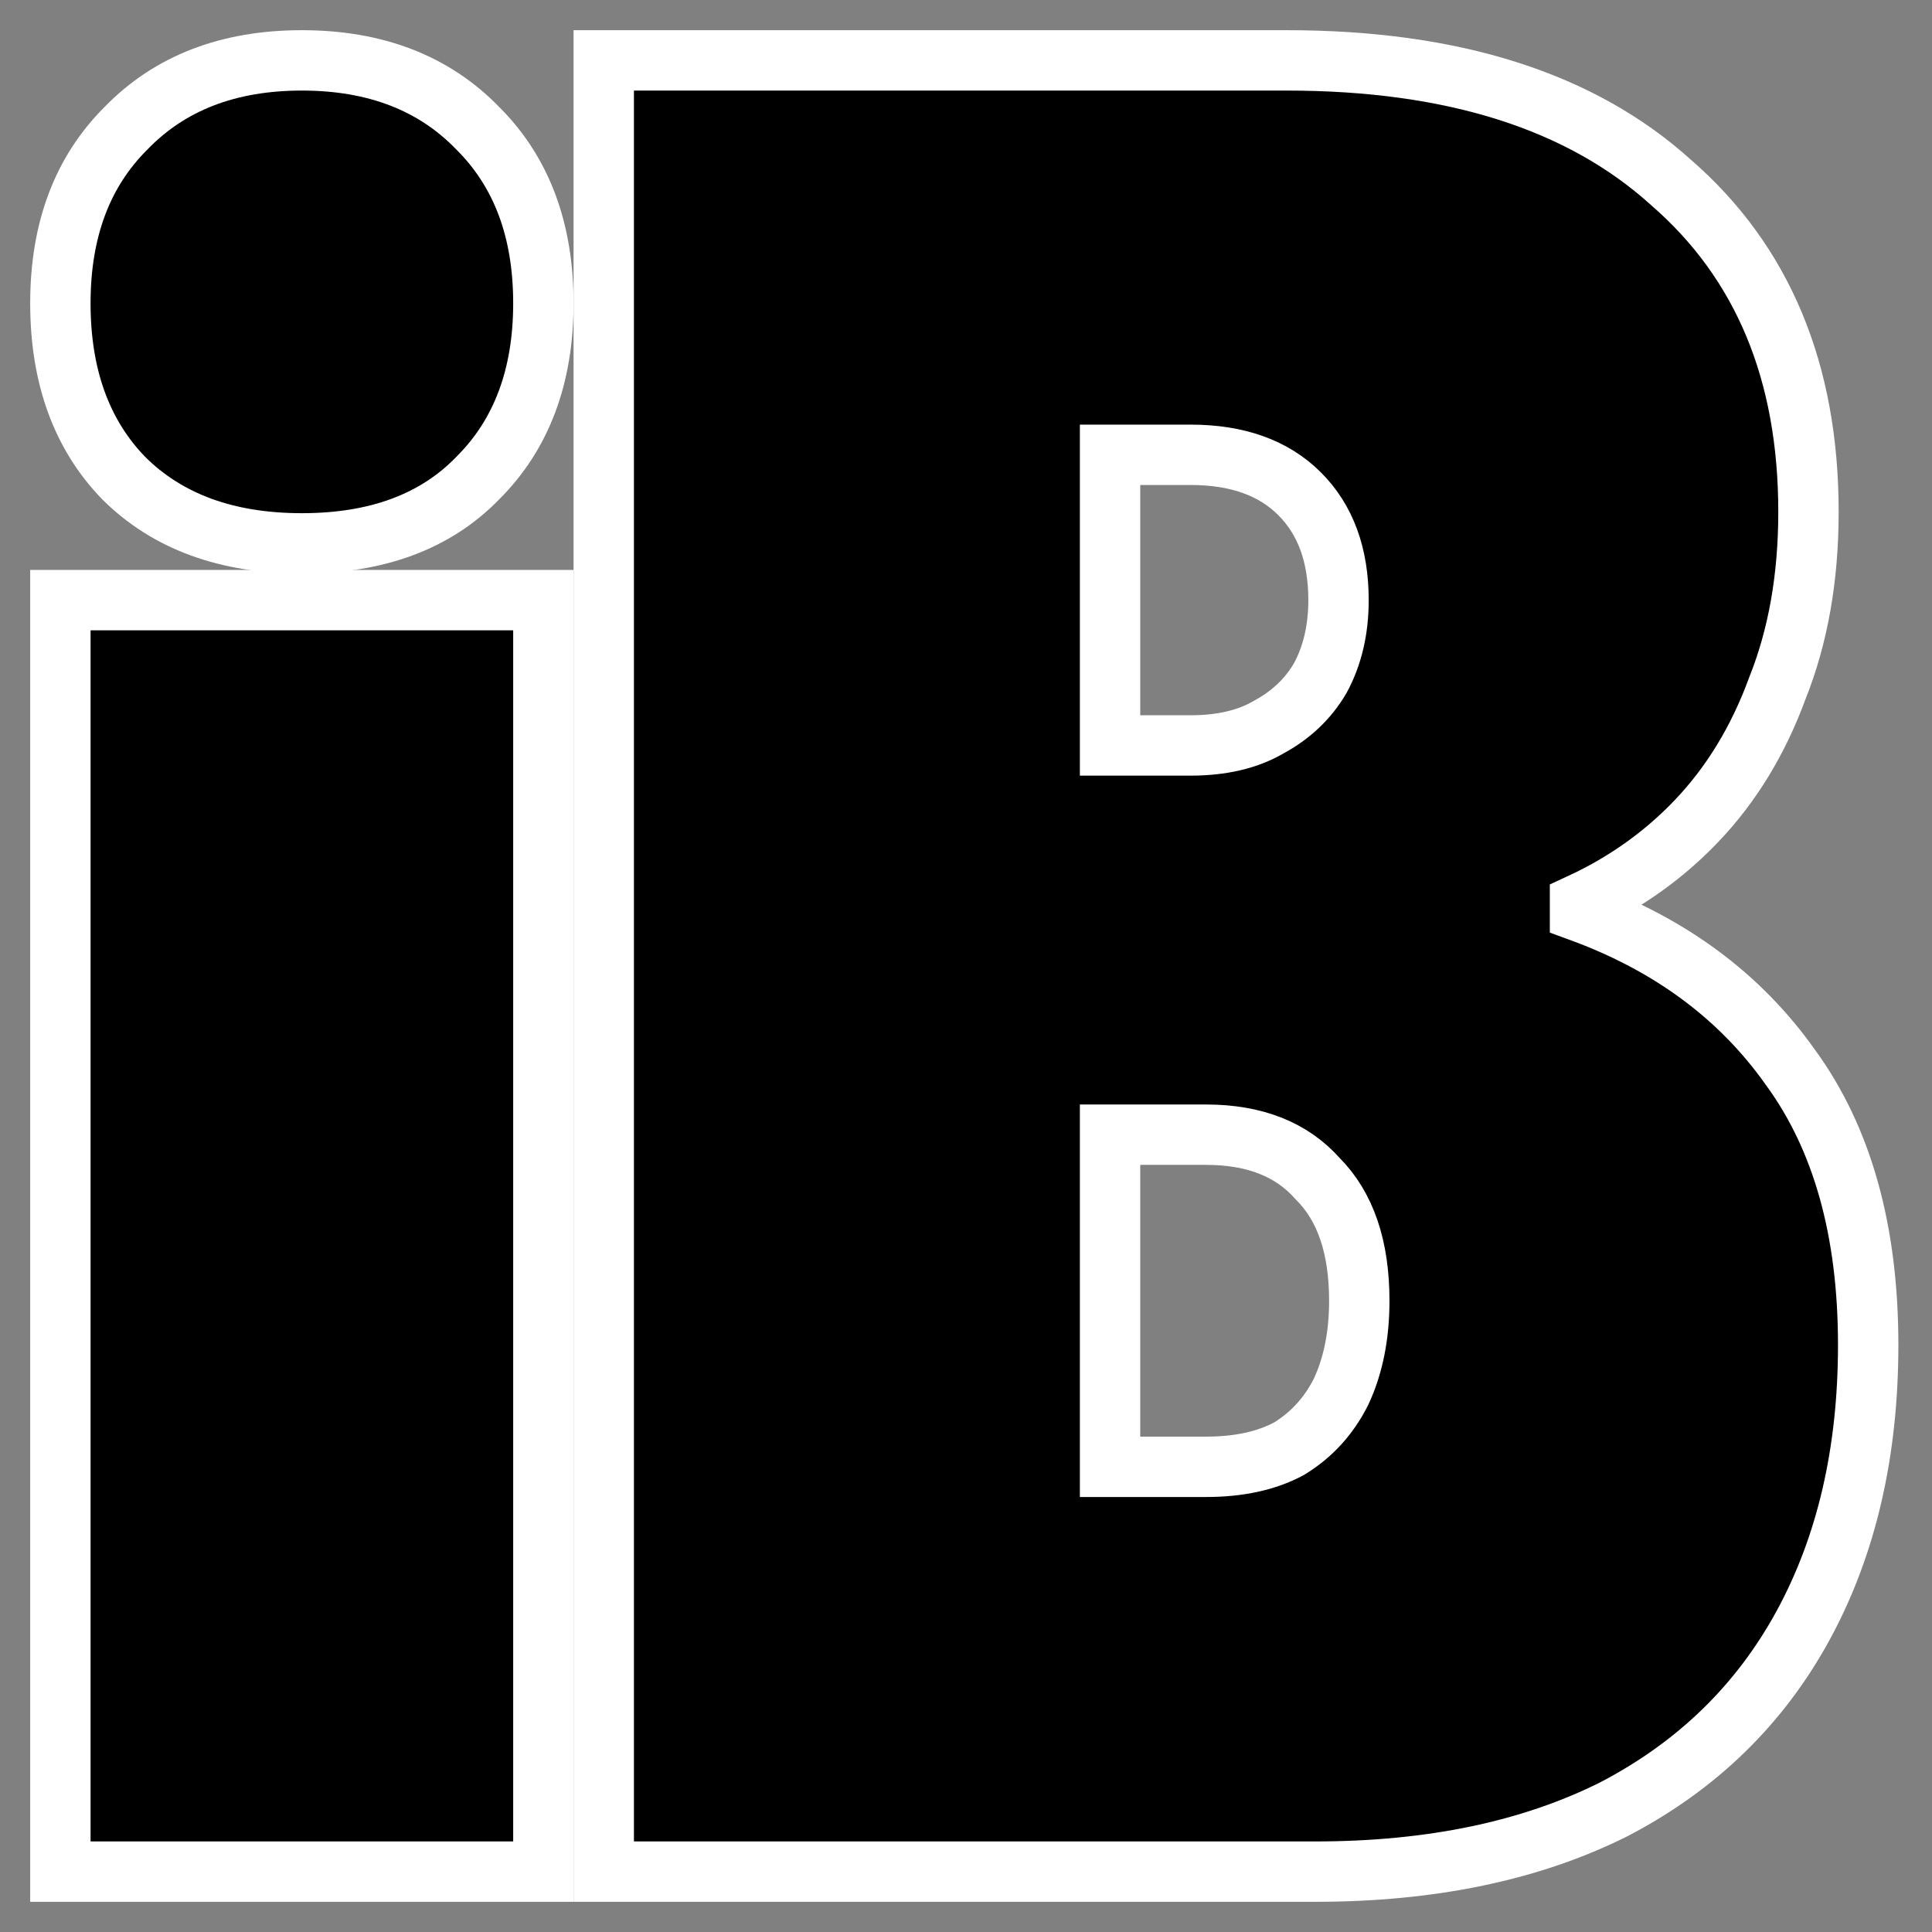
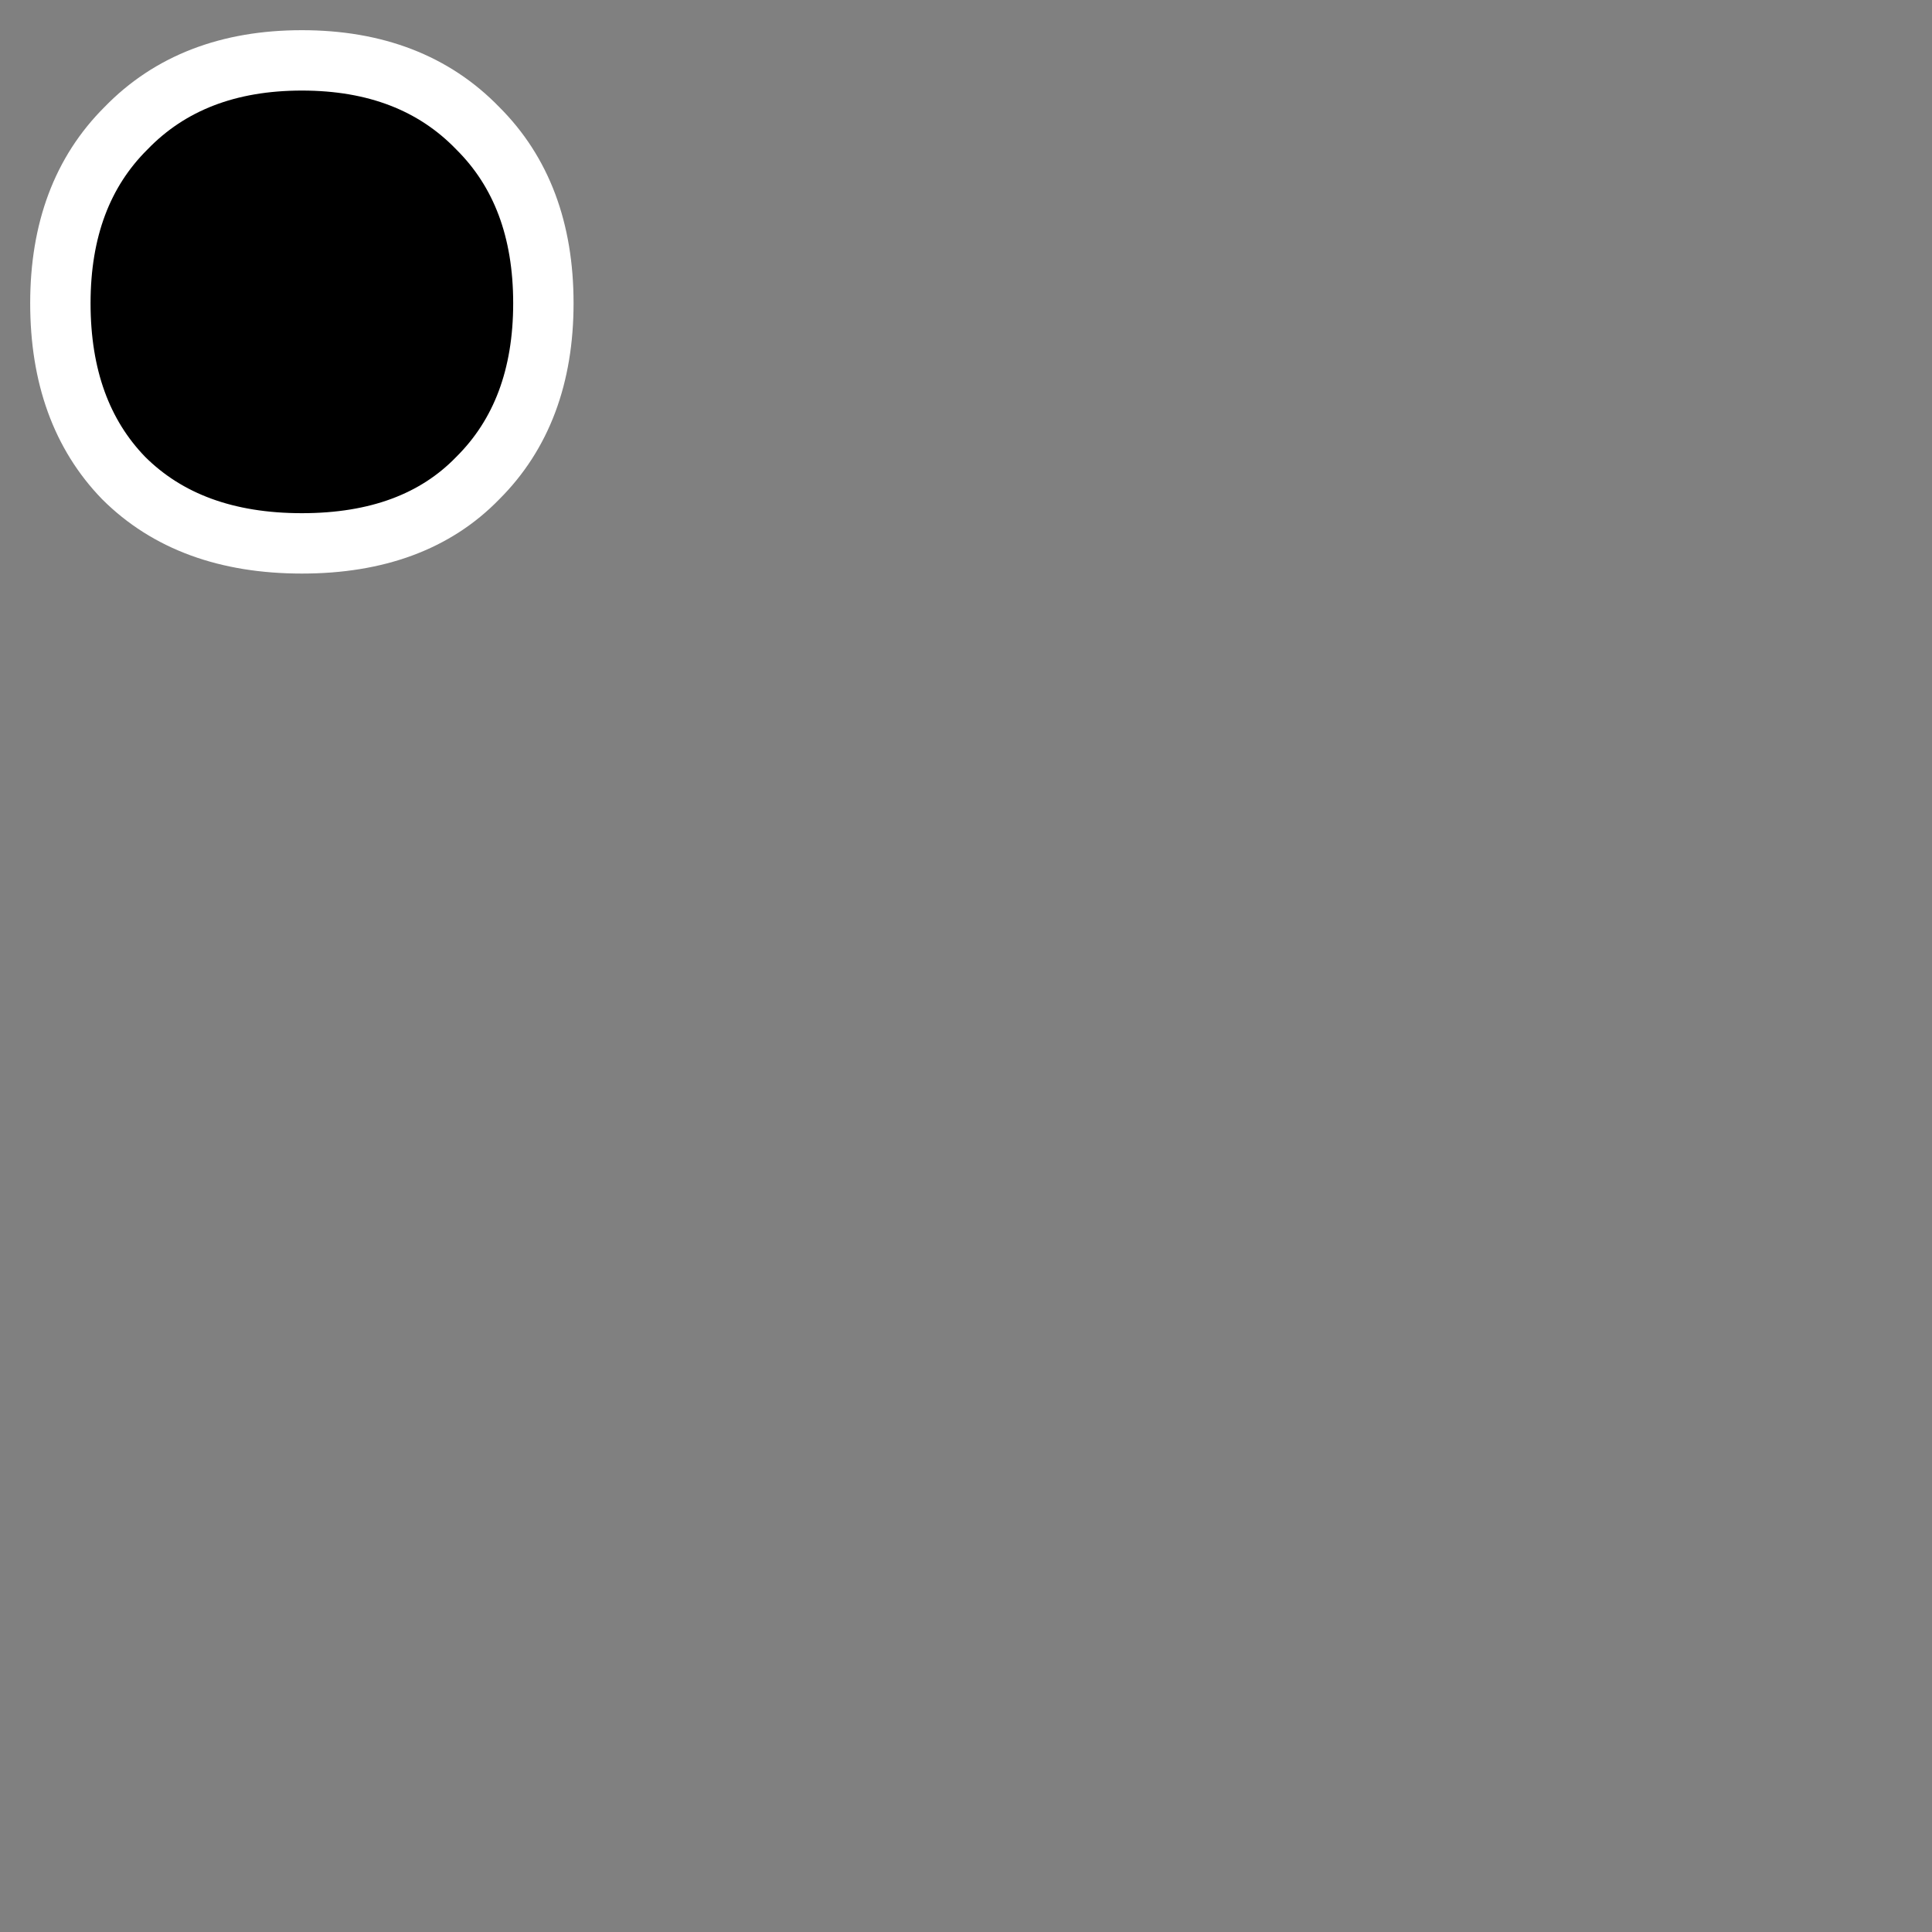
<svg xmlns="http://www.w3.org/2000/svg" width="32" height="32" viewBox="0 0 32 32" fill="none">
  <rect x="0" y="0" width="32" height="32" fill="#808080" stroke="none" />
  <style>
  path {fill: black; stroke:white;}
  @media (prefers-color-scheme: dark) {
    path { fill: white}
  }
</style>
-   <path fill-rule="evenodd" clip-rule="evenodd" d="M21.31 1H10V31H21.783C23.704 31 25.353 30.656 26.729 29.968C28.105 29.252 29.151 28.235 29.868 26.917C30.585 25.599 30.943 24.052 30.943 22.275C30.943 20.384 30.513 18.851 29.653 17.676C28.822 16.501 27.661 15.642 26.17 15.097V14.969C26.915 14.625 27.56 14.166 28.105 13.593C28.678 12.991 29.123 12.261 29.438 11.401C29.782 10.541 29.954 9.567 29.954 8.479C29.954 6.158 29.195 4.338 27.675 3.02C26.184 1.673 24.063 1 21.31 1ZM21.353 23.994C20.981 24.195 20.522 24.295 19.977 24.295H18.386V18.794H19.977C20.78 18.794 21.396 19.037 21.826 19.524C22.285 19.983 22.514 20.656 22.514 21.544C22.514 22.117 22.414 22.619 22.213 23.049C22.013 23.45 21.726 23.765 21.353 23.994ZM21.009 12.046C20.665 12.246 20.235 12.347 19.719 12.347H18.386V7.533H19.719C20.493 7.533 21.095 7.748 21.525 8.178C21.955 8.607 22.17 9.195 22.17 9.94C22.17 10.427 22.07 10.857 21.869 11.229C21.669 11.573 21.382 11.845 21.009 12.046Z" fill="black" />
-   <path d="M9 9.94L1 9.94L1 31L9 31L9 9.94Z" />
  <path d="M5 9C3.757 9 2.773 8.64 2.049 7.919C1.35 7.198 1 6.232 1 5.022C1 3.811 1.362 2.845 2.087 2.124C2.812 1.375 3.783 1 5 1C6.217 1 7.188 1.375 7.913 2.124C8.638 2.845 9 3.811 9 5.022C9 6.232 8.638 7.198 7.913 7.919C7.214 8.64 6.243 9 5 9Z" />
</svg>